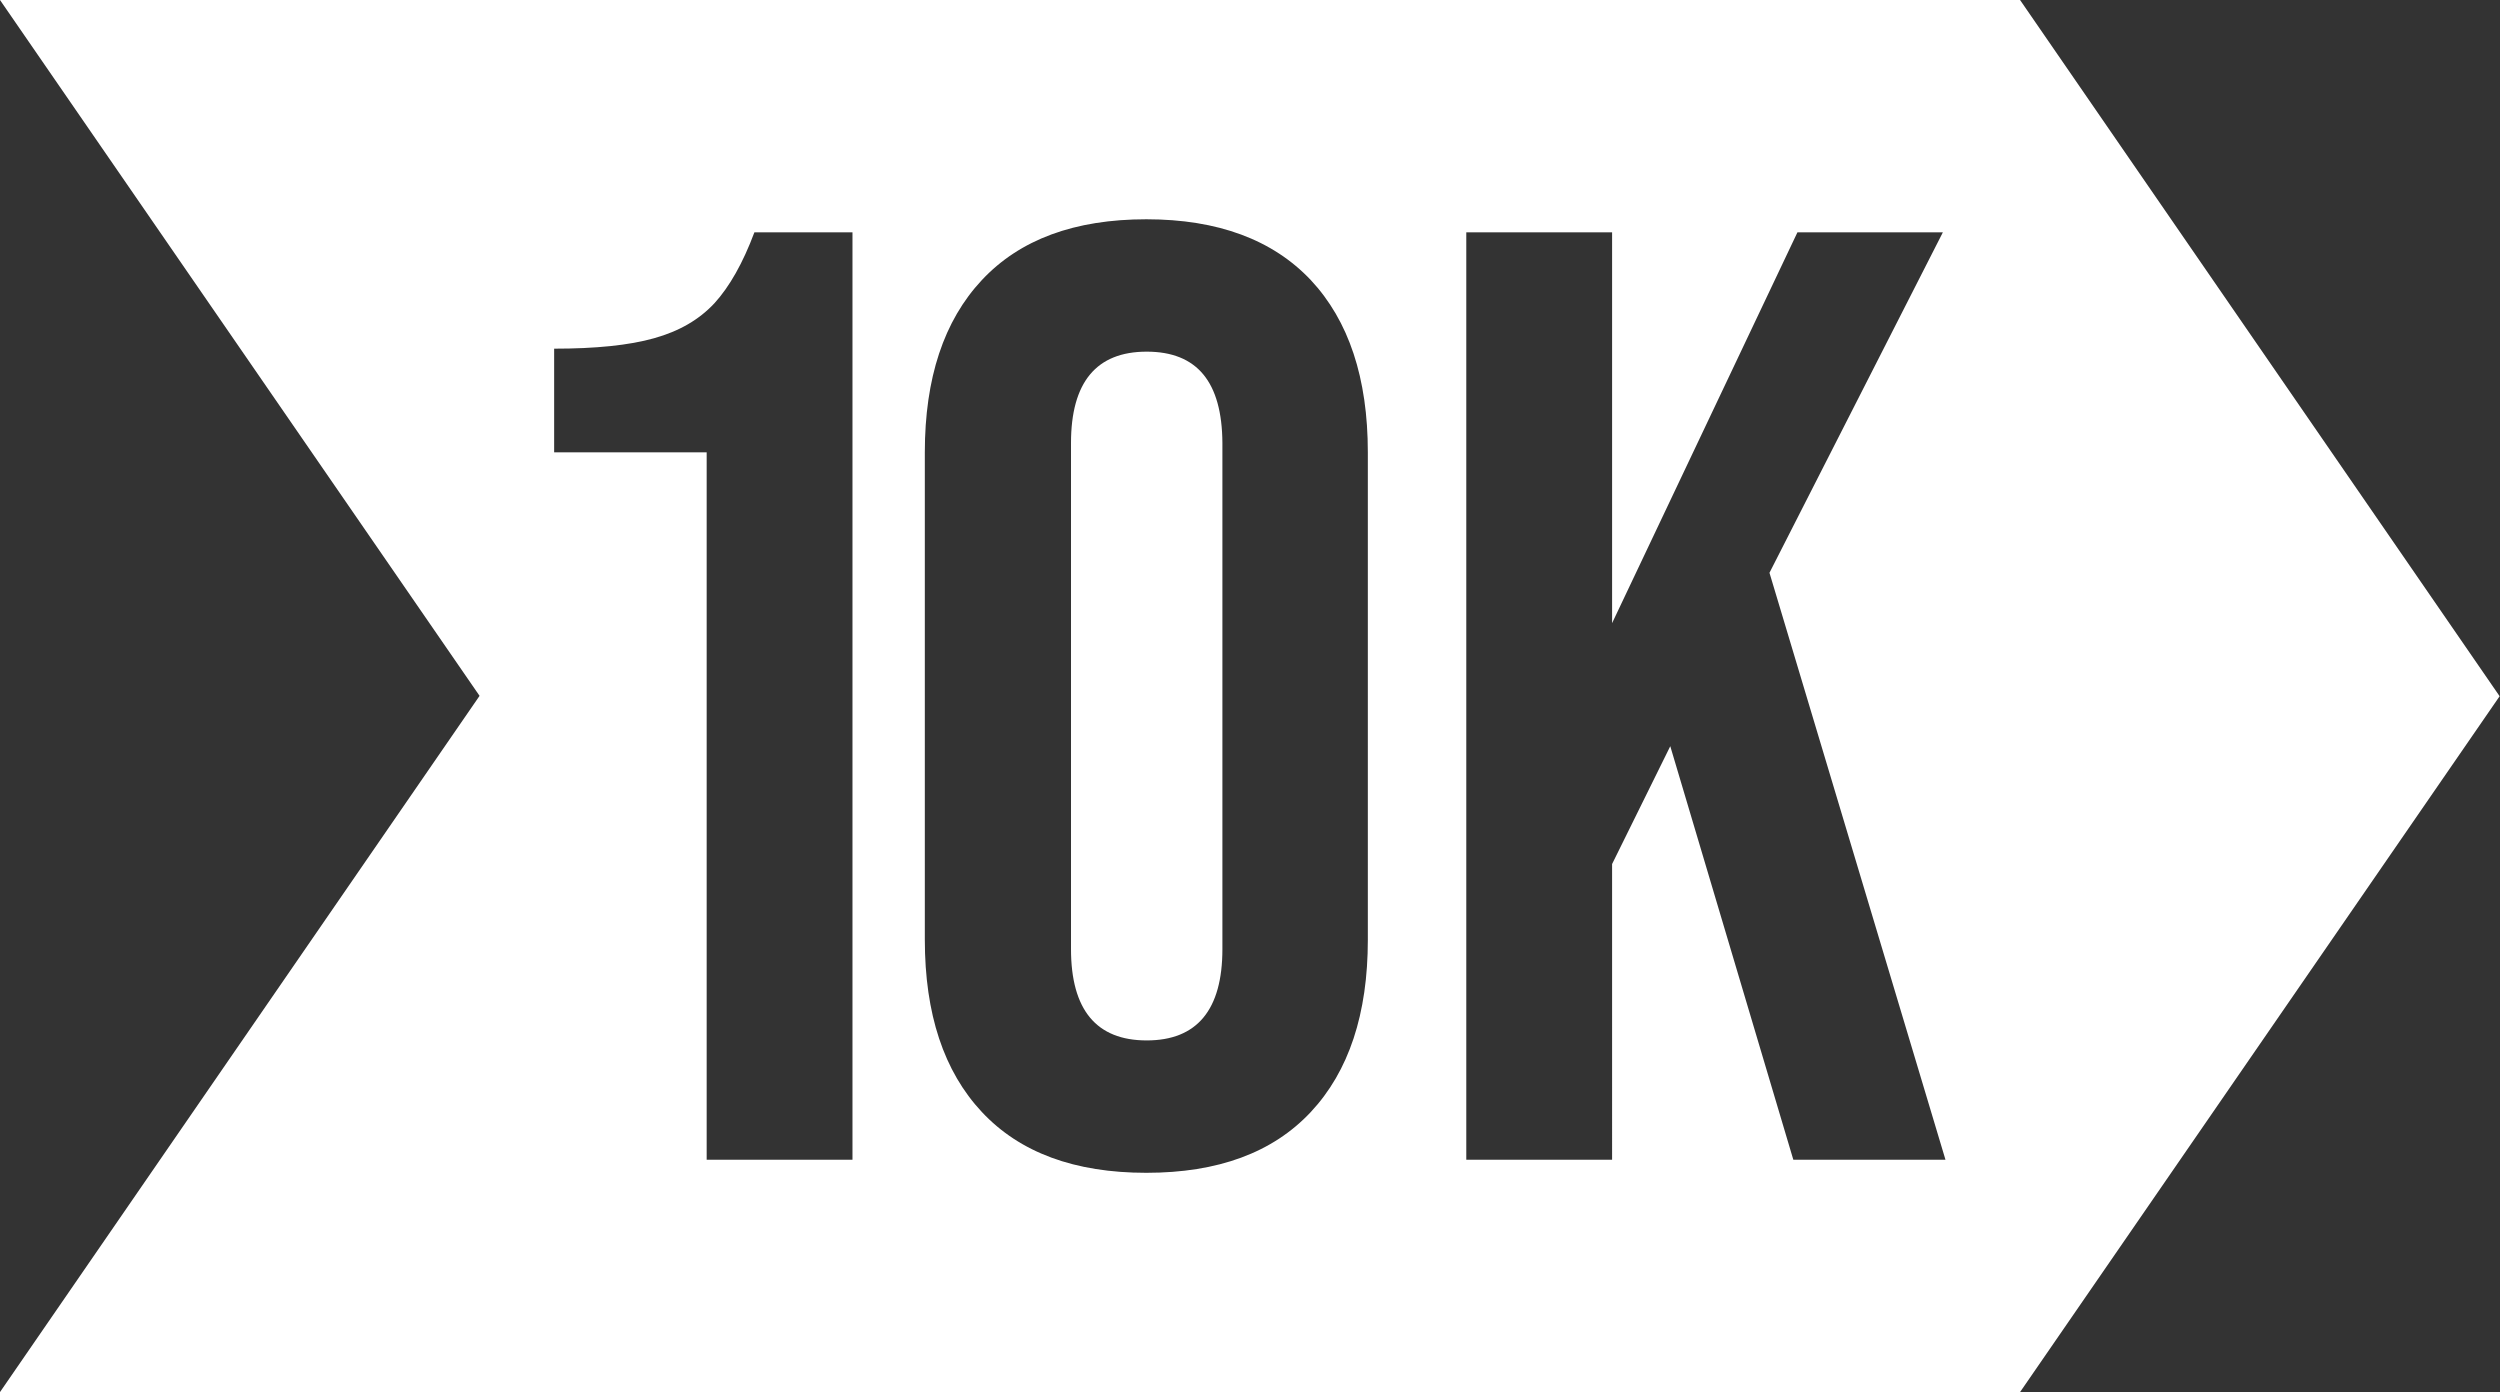
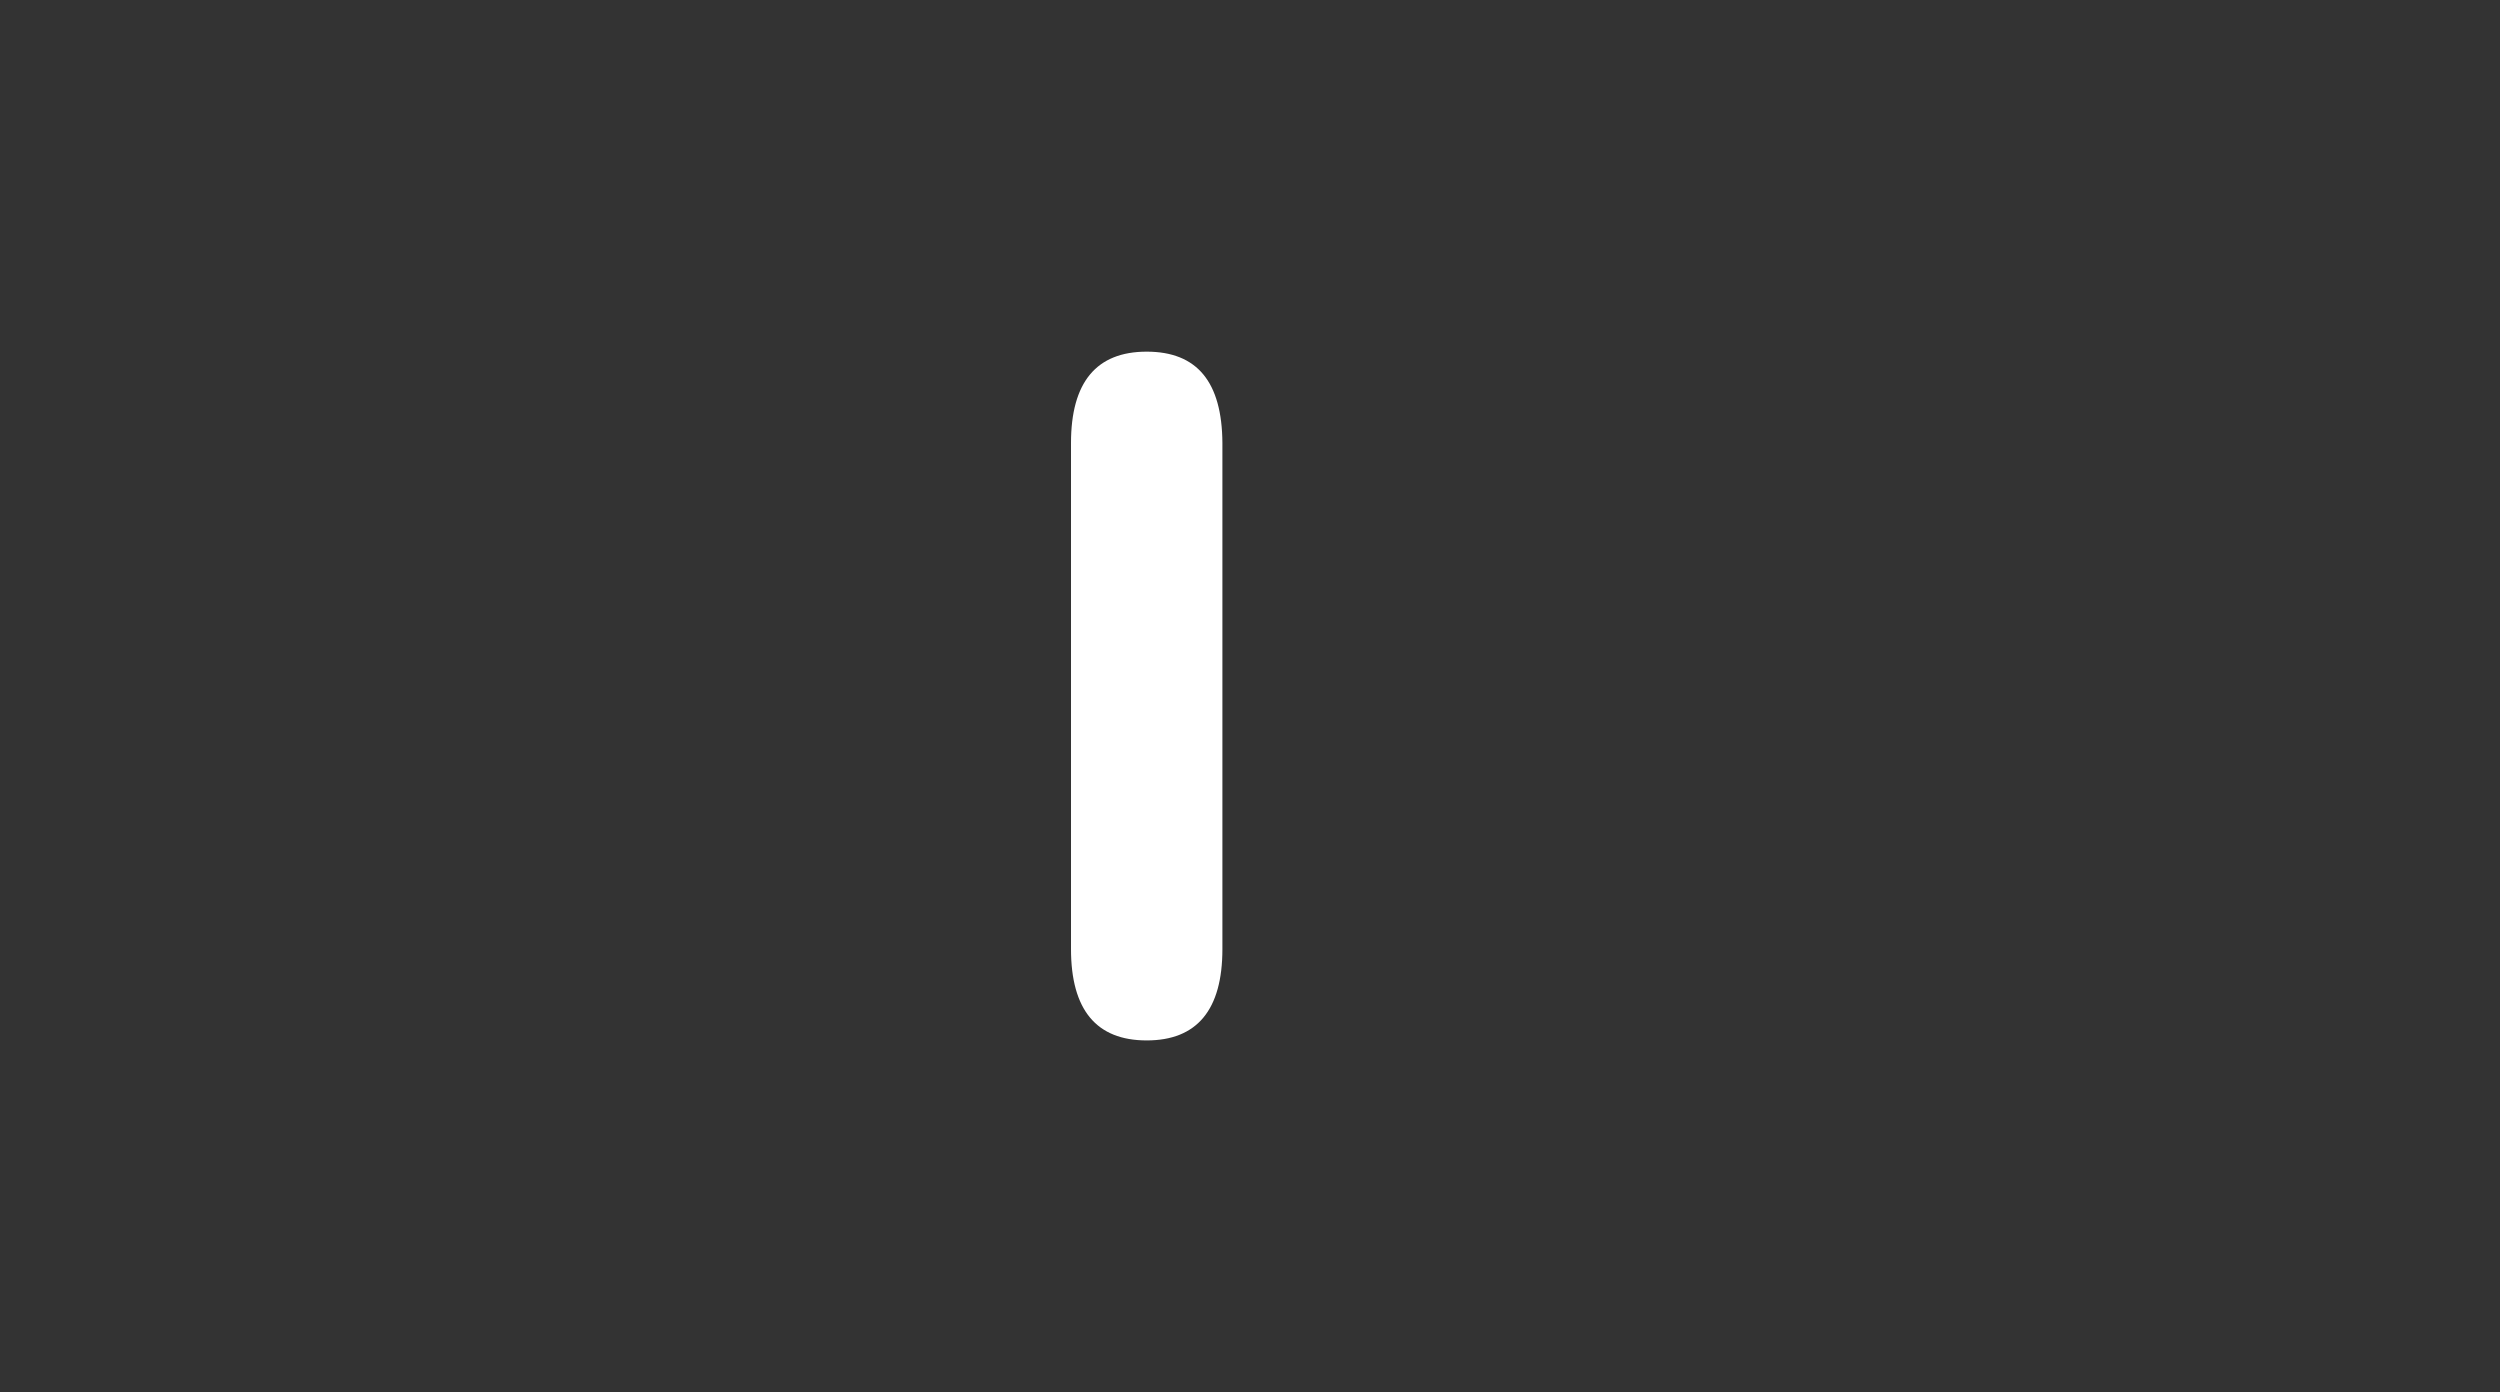
<svg xmlns="http://www.w3.org/2000/svg" version="1.1" id="Layer_1" x="0px" y="0px" viewBox="0 0 670.4 373.3" style="enable-background:new 0 0 670.4 373.3;" xml:space="preserve">
  <rect x="0" y="0" width="670.4" height="373.3" fill="#333333" stroke="none" />
  <style type="text/css">
	.st0{fill:#FFFFFF;}
</style>
  <g>
-     <path class="st0" d="M541.7,0H0l128.6,186.6L0,373.3h541.7l128.6-186.6L541.7,0z M228.6,311h-39.1V121.3h-40.9V93.5   c11.1,0,20.1-0.9,26.8-2.8c6.8-1.9,12.1-5,16.2-9.4c4-4.4,7.6-10.7,10.7-19h26.3V311z M366.8,252c0,19.9-5.1,35.3-15.3,46.2   c-10.2,10.9-24.9,16.3-44.1,16.3c-19.2,0-33.9-5.4-44.1-16.3c-10.2-10.9-15.3-26.3-15.3-46.2V121.3c0-19.9,5.1-35.3,15.3-46.2   c10.2-10.9,24.9-16.3,44.1-16.3c19.2,0,33.9,5.5,44.1,16.3c10.2,10.9,15.3,26.3,15.3,46.2V252z M480.9,311l-33-110.9l-15.6,31.6   V311h-39.1V62.3h39.1v104.8l49.7-104.8H521l-46.5,91.3L521.7,311H480.9z" />
    <path class="st0" d="M307.5,94.3c-13.5,0-20.3,8.2-20.3,24.5v135.7c0,16.3,6.8,24.5,20.3,24.5c13.5,0,20.3-8.2,20.3-24.5V118.8   C327.7,102.4,321,94.3,307.5,94.3z" />
  </g>
</svg>